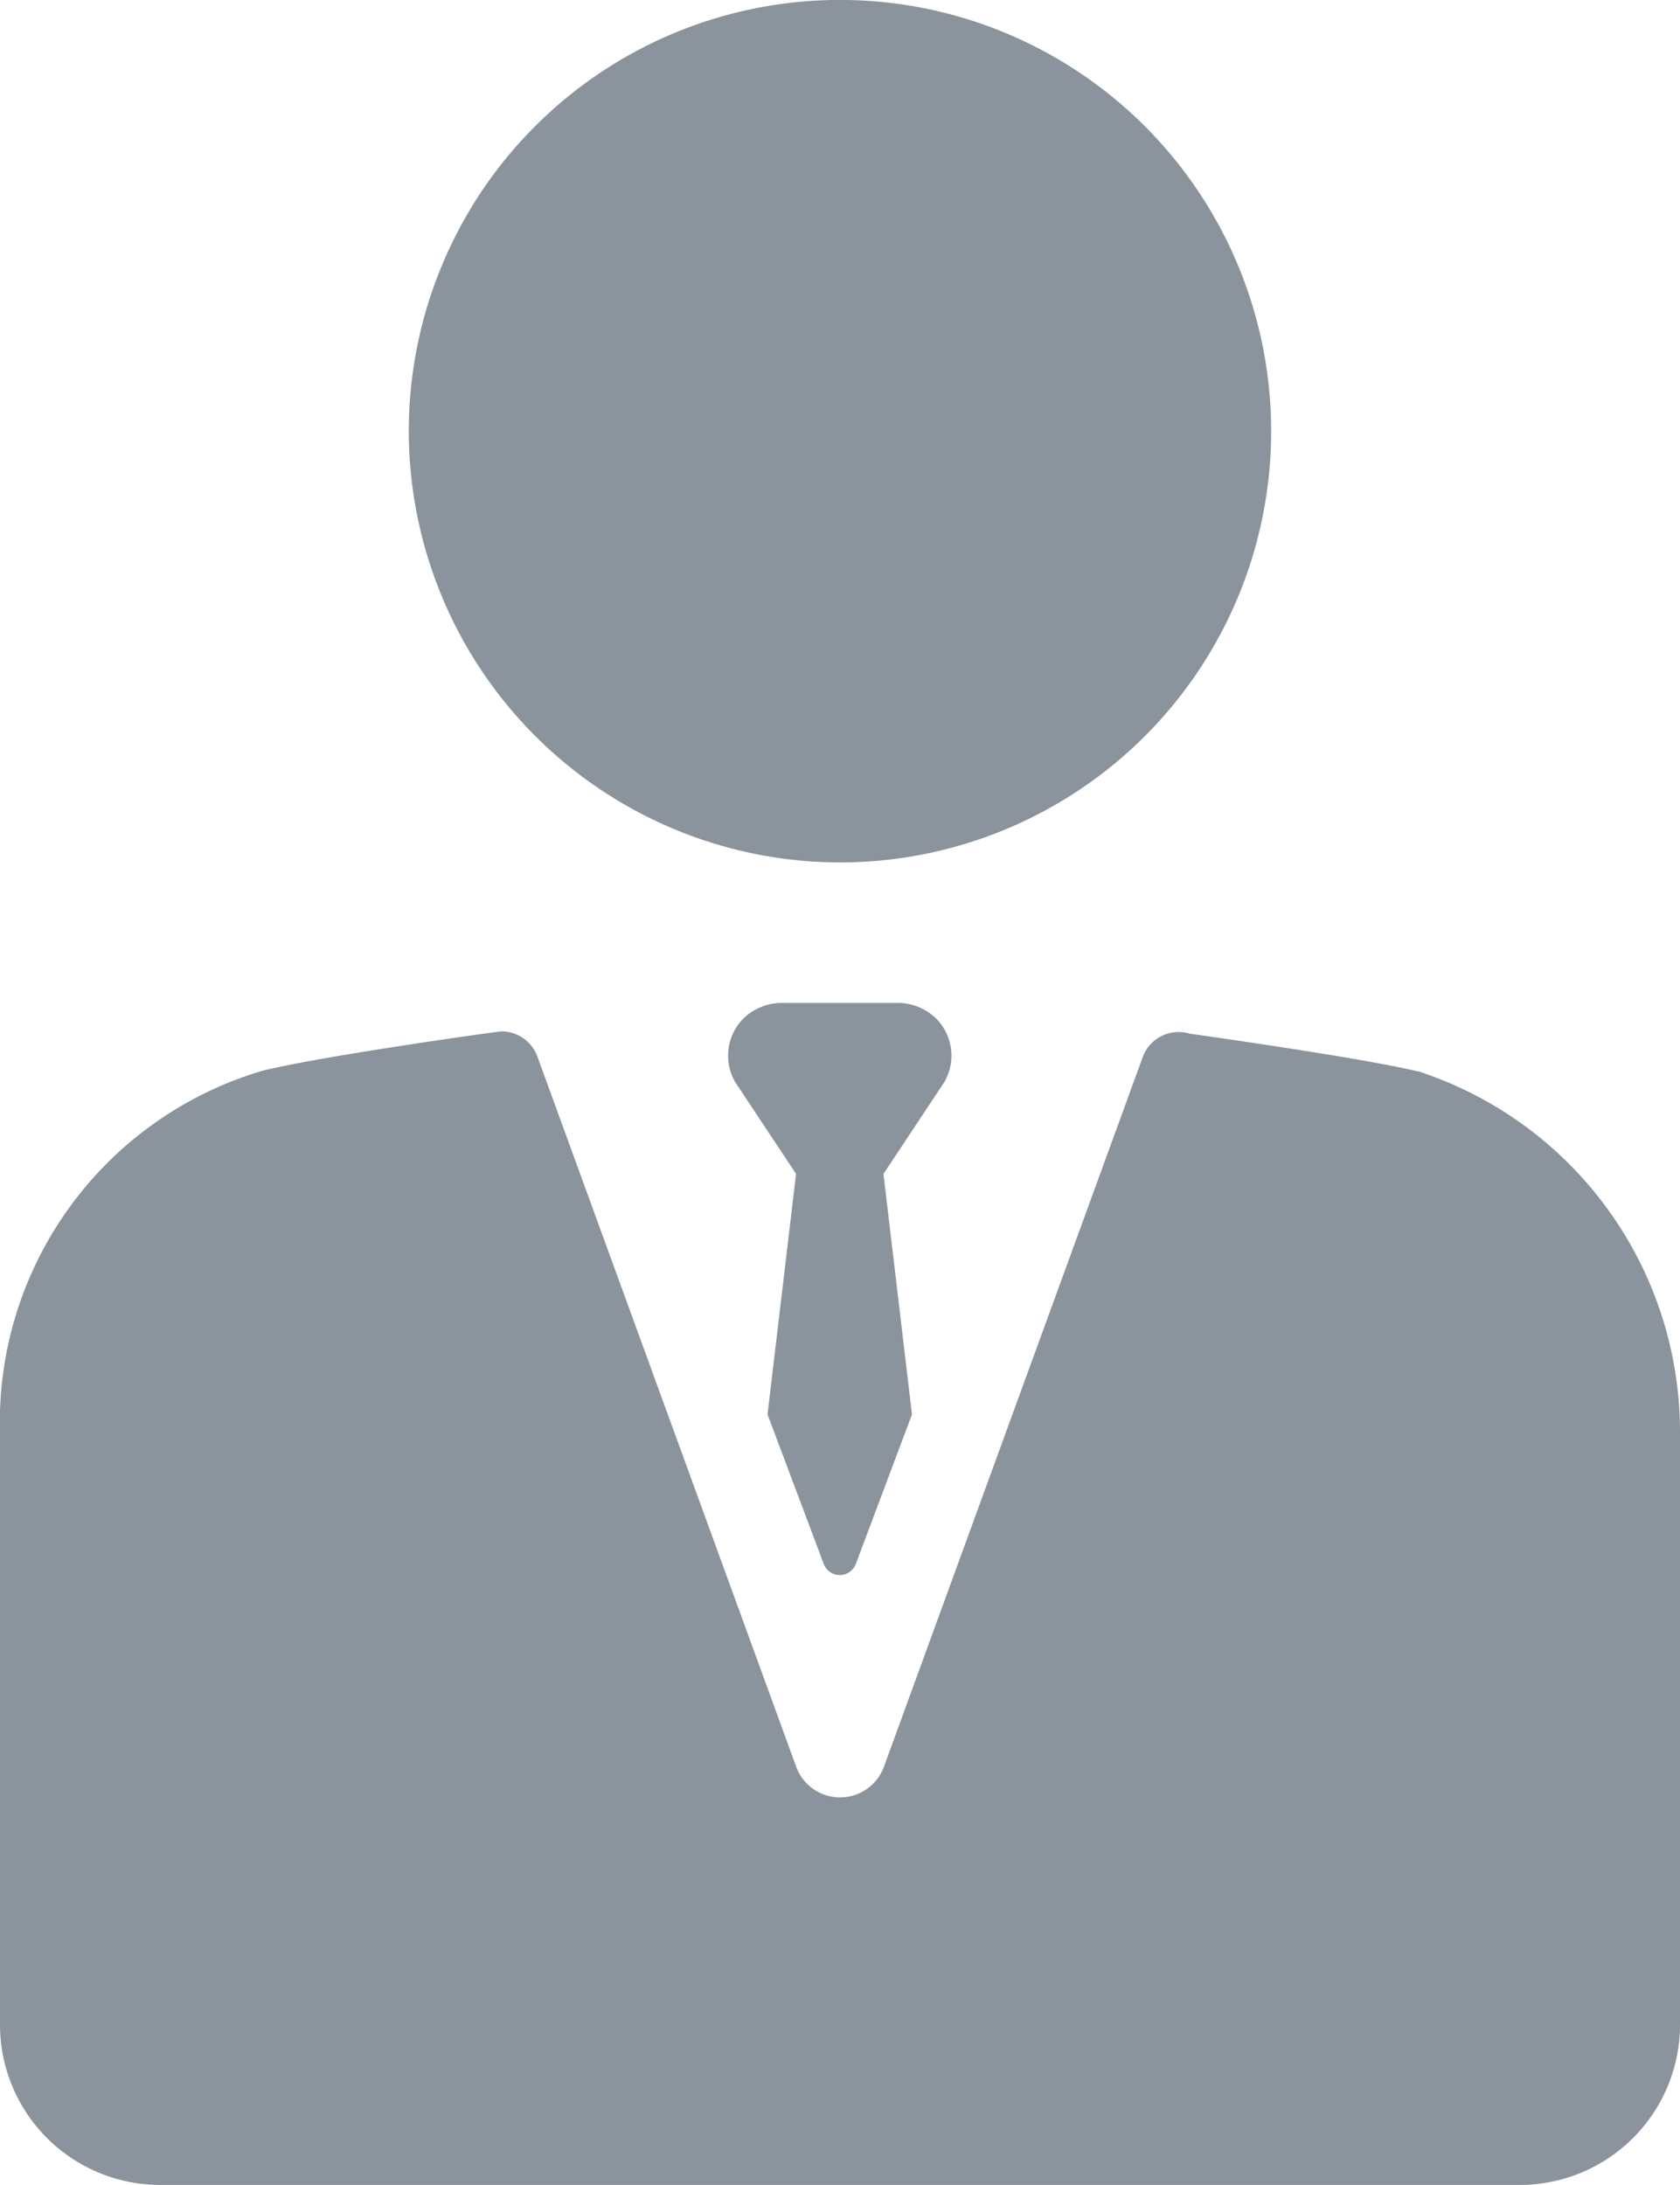
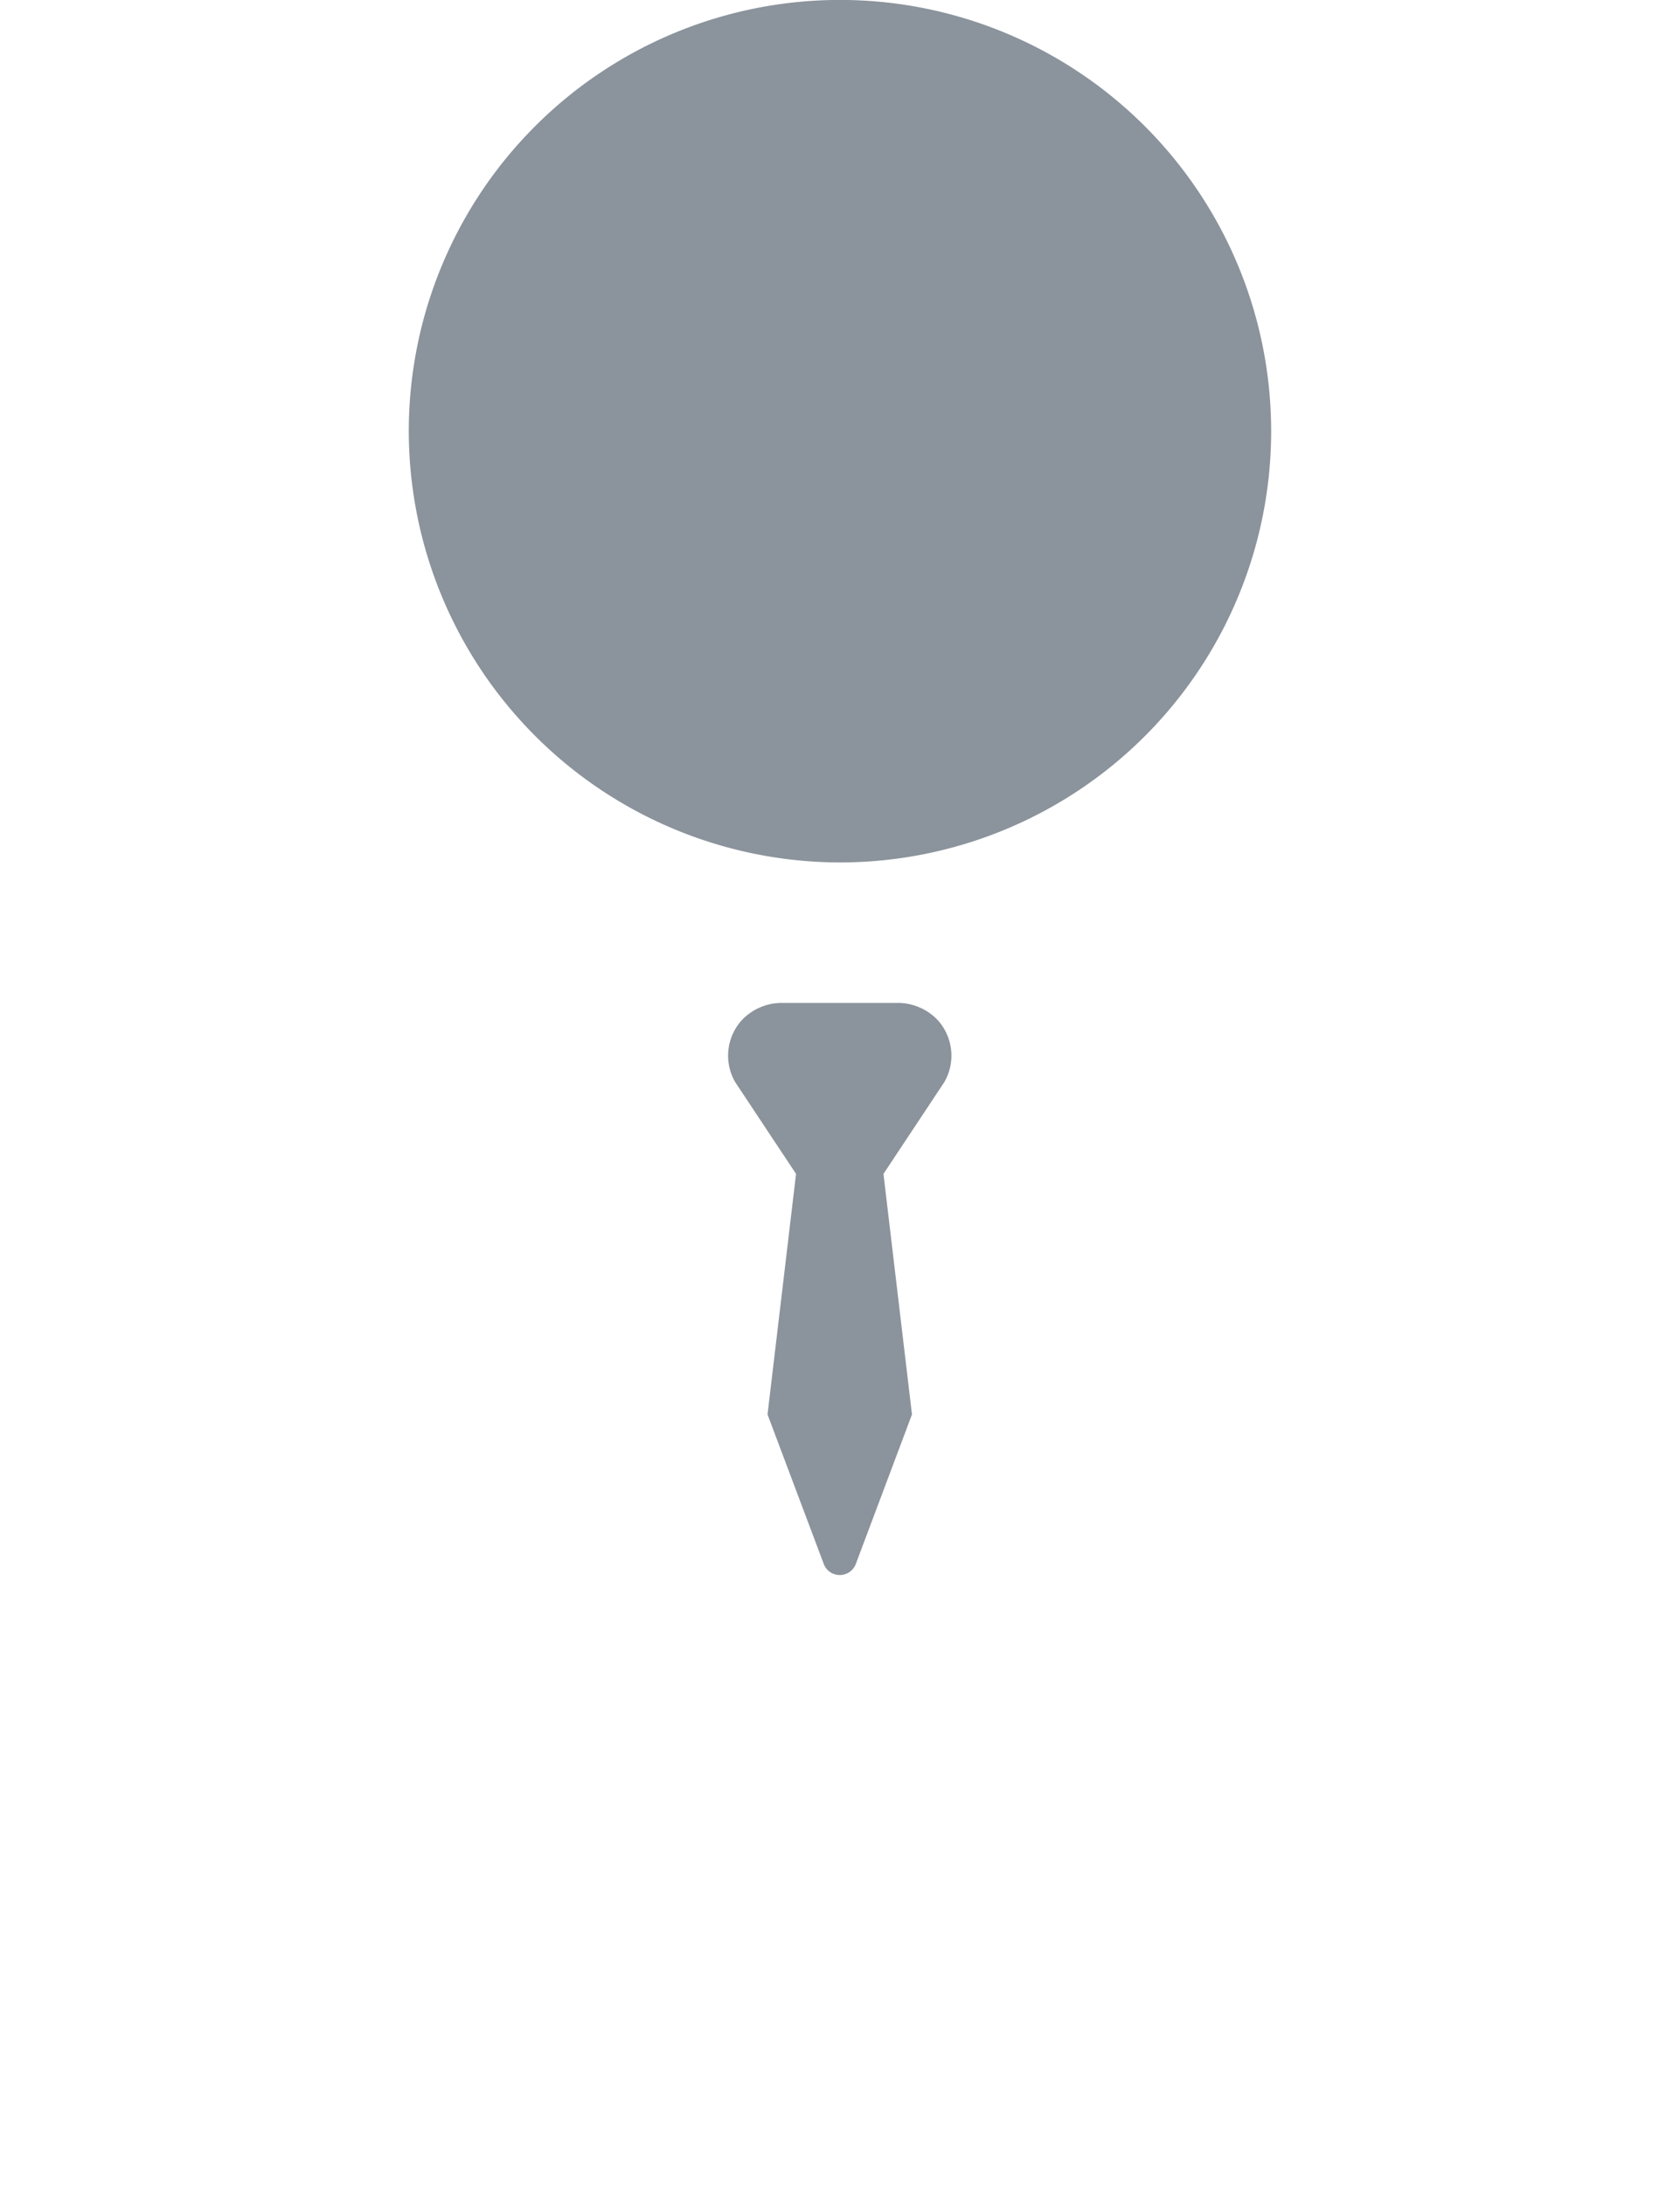
<svg xmlns="http://www.w3.org/2000/svg" width="27.157" height="35.319" viewBox="0 0 27.157 35.319">
  <g id="manager_li" transform="translate(-34.32)">
    <path id="Path_441" data-name="Path 441" d="M96.872,13.939A6.97,6.97,0,1,0,89.9,6.97,6.978,6.978,0,0,0,96.872,13.939Z" transform="translate(-48.972)" fill="#8b939c" />
-     <path id="Path_442" data-name="Path 442" d="M57.252,140.863l-.012,0c-.907-.222-3.686-.61-3.686-.61a.618.618,0,0,0-.762.379L48.609,152.1a.755.755,0,0,1-1.419,0l-4.183-11.477a.618.618,0,0,0-.58-.407c-.06,0-2.917.4-3.868.637a5.926,5.926,0,0,0-4.239,5.866v9.55a2.591,2.591,0,0,0,2.591,2.591H58.886a2.591,2.591,0,0,0,2.591-2.591v-9.581A6.132,6.132,0,0,0,57.252,140.863Z" transform="translate(0 -123.546)" fill="#8b939c" />
    <path id="Path_443" data-name="Path 443" d="M136.7,136.587a.889.889,0,0,0-.658-.273H134.2a.889.889,0,0,0-.658.273.854.854,0,0,0-.112,1.006l.984,1.484-.461,3.888.908,2.414a.277.277,0,0,0,.52,0l.907-2.414-.461-3.888.984-1.484A.855.855,0,0,0,136.7,136.587Z" transform="translate(-87.226 -120.104)" fill="#8b939c" />
  </g>
</svg>